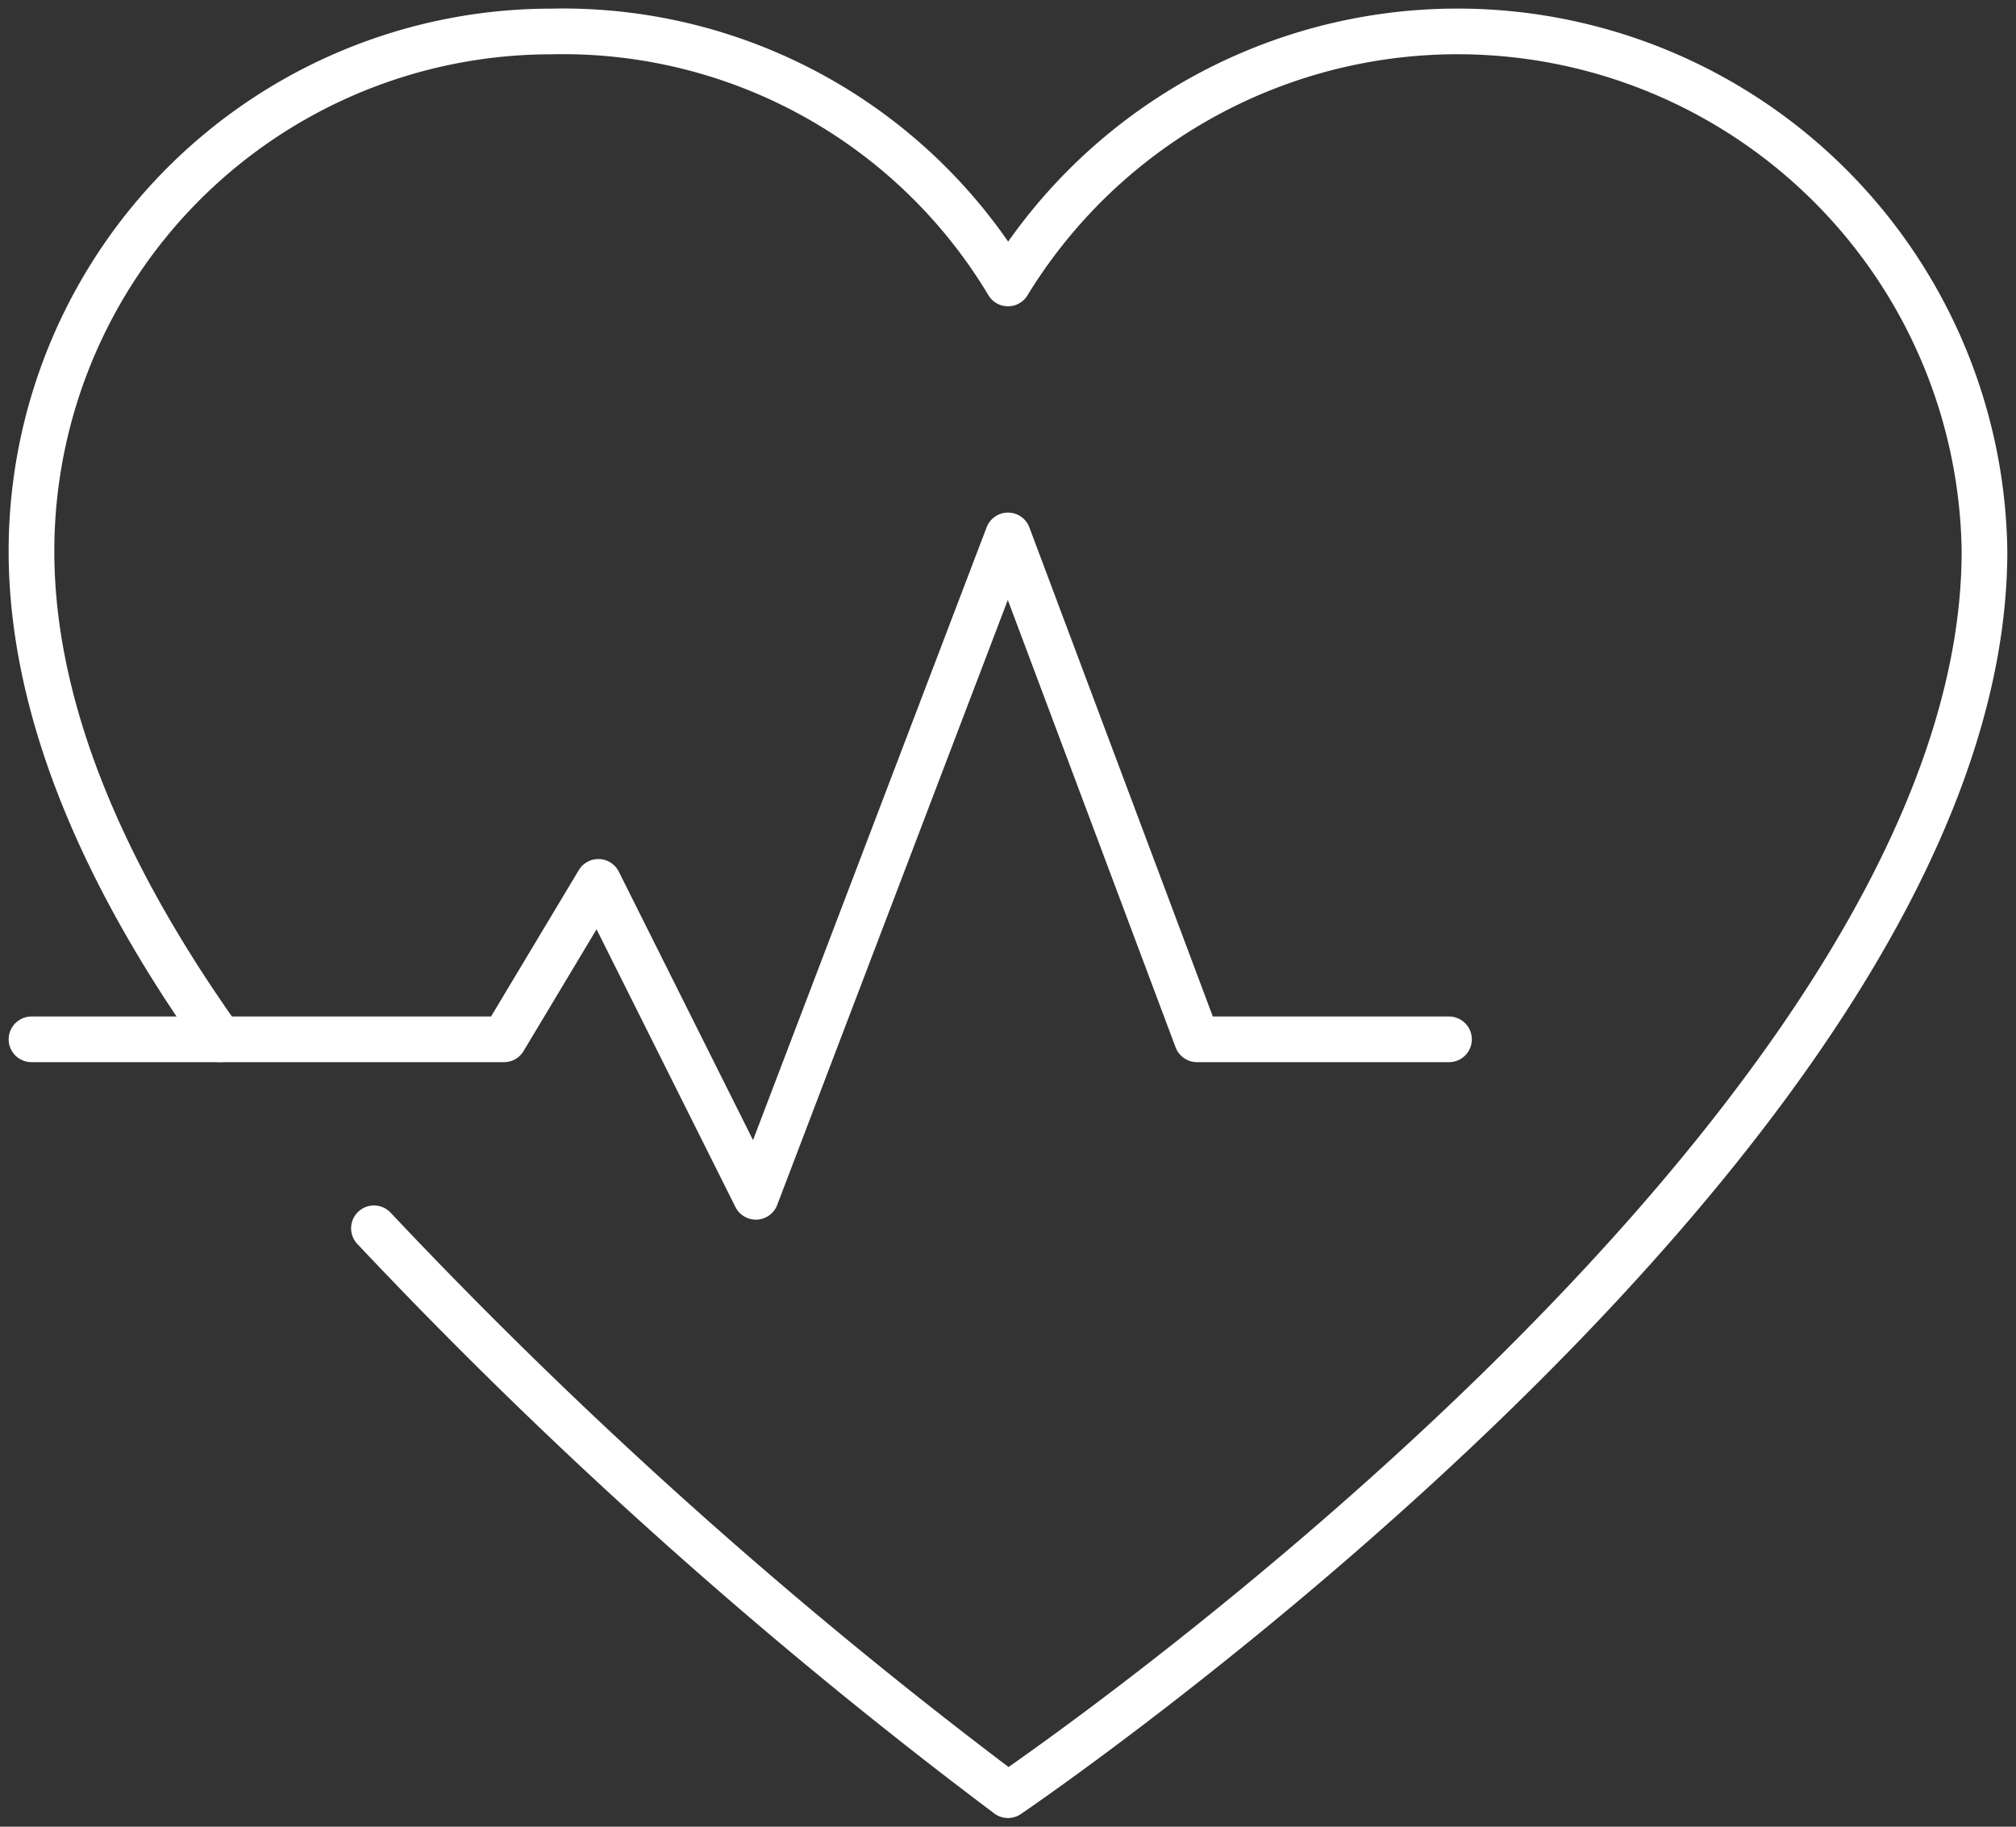
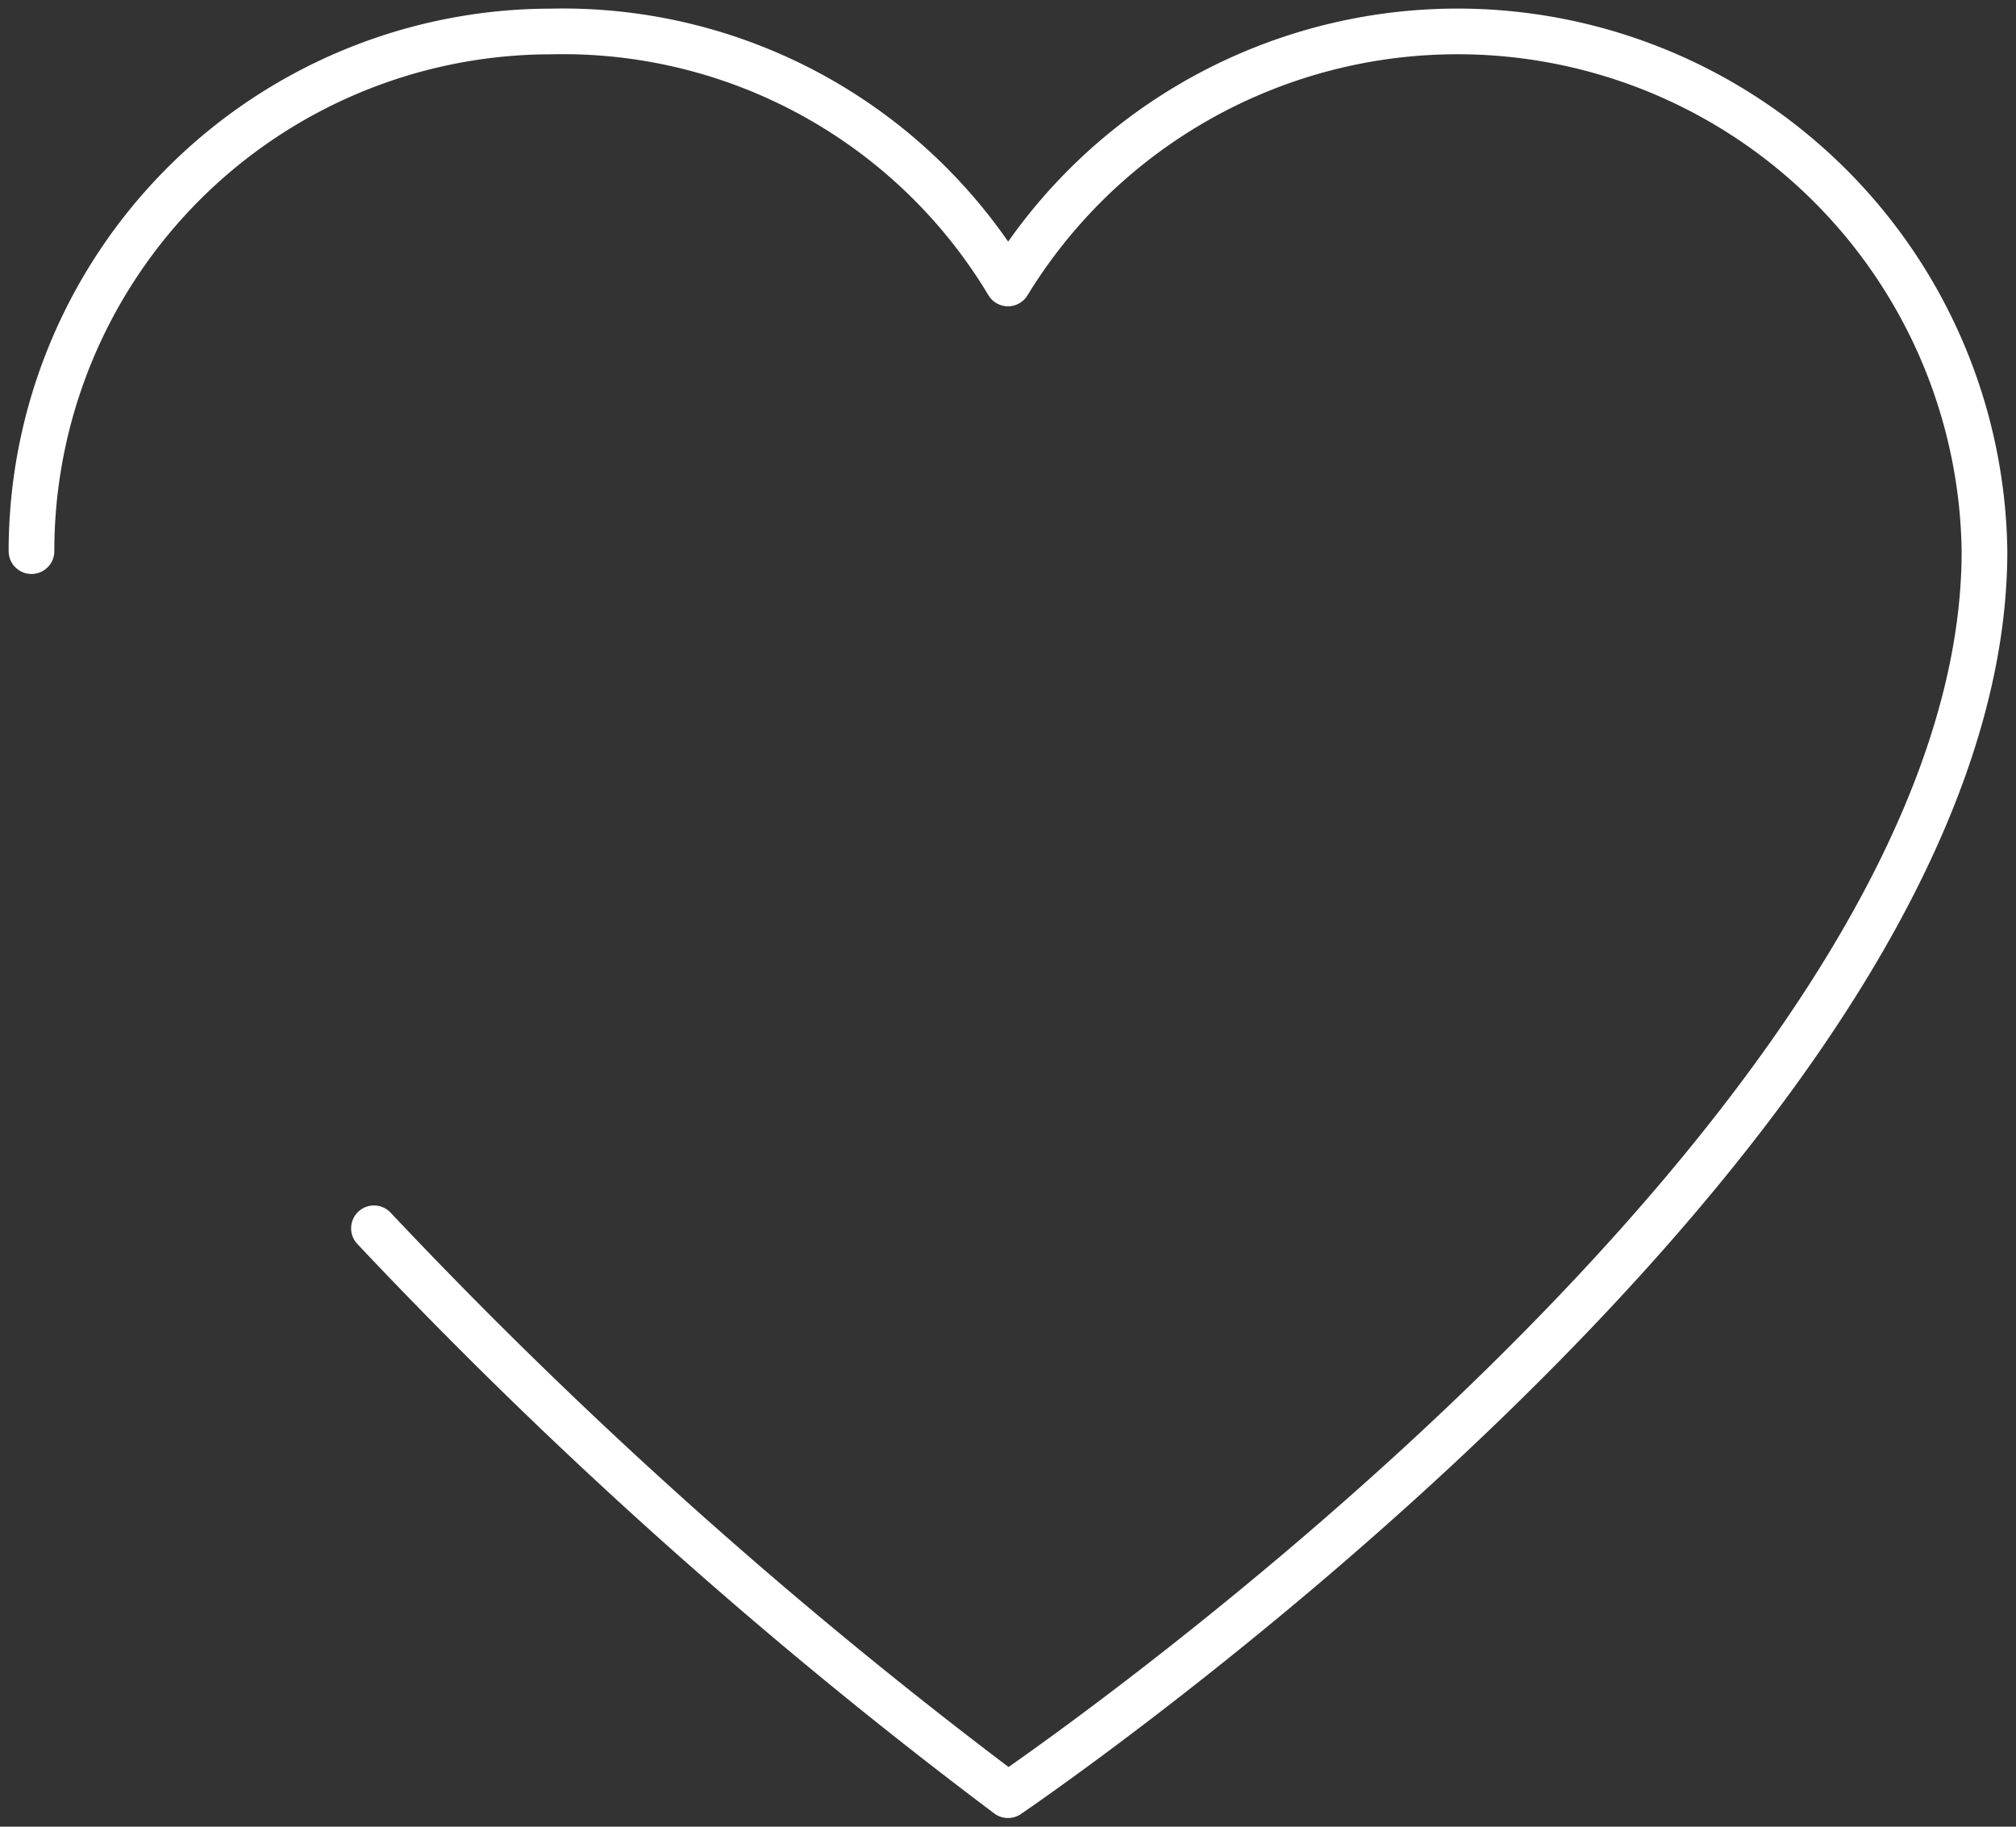
<svg xmlns="http://www.w3.org/2000/svg" id="Group_33" data-name="Group 33" width="66.207" height="60" viewBox="0 0 66.207 60">
  <rect x="0" y="0" width="66.207" height="60" fill="#333333" stroke="none" />
  <defs>
    <clipPath id="clip-path">
      <rect id="Rectangle_20" data-name="Rectangle 20" width="66.207" height="60" fill="none" stroke="#fff" stroke-width="1.5" />
    </clipPath>
  </defs>
  <g id="Group_32" data-name="Group 32" clip-path="url(#clip-path)">
-     <path id="Path_73" data-name="Path 73" d="M15.247,43.311a163.684,163.684,0,0,0,20.822,18.62S68.138,40.207,68.138,21.069a17.306,17.306,0,0,0-32.069-8.793A17.037,17.037,0,0,0,21.069,4,17.069,17.069,0,0,0,4,21.069c0,5.387,2.541,10.9,6.193,16.034" transform="translate(-2.966 -2.966)" fill="none" stroke="#fff" stroke-linecap="round" stroke-linejoin="round" stroke-width="1.5" />
-     <path id="Path_74" data-name="Path 74" d="M4,84.552H19.517l3.1-5.172,5.172,10.345L36.069,68l6.207,16.552h8.276" transform="translate(-2.966 -50.414)" fill="none" stroke="#fff" stroke-linecap="round" stroke-linejoin="round" stroke-width="1.5" />
+     <path id="Path_73" data-name="Path 73" d="M15.247,43.311a163.684,163.684,0,0,0,20.822,18.62S68.138,40.207,68.138,21.069a17.306,17.306,0,0,0-32.069-8.793A17.037,17.037,0,0,0,21.069,4,17.069,17.069,0,0,0,4,21.069" transform="translate(-2.966 -2.966)" fill="none" stroke="#fff" stroke-linecap="round" stroke-linejoin="round" stroke-width="1.5" />
  </g>
</svg>